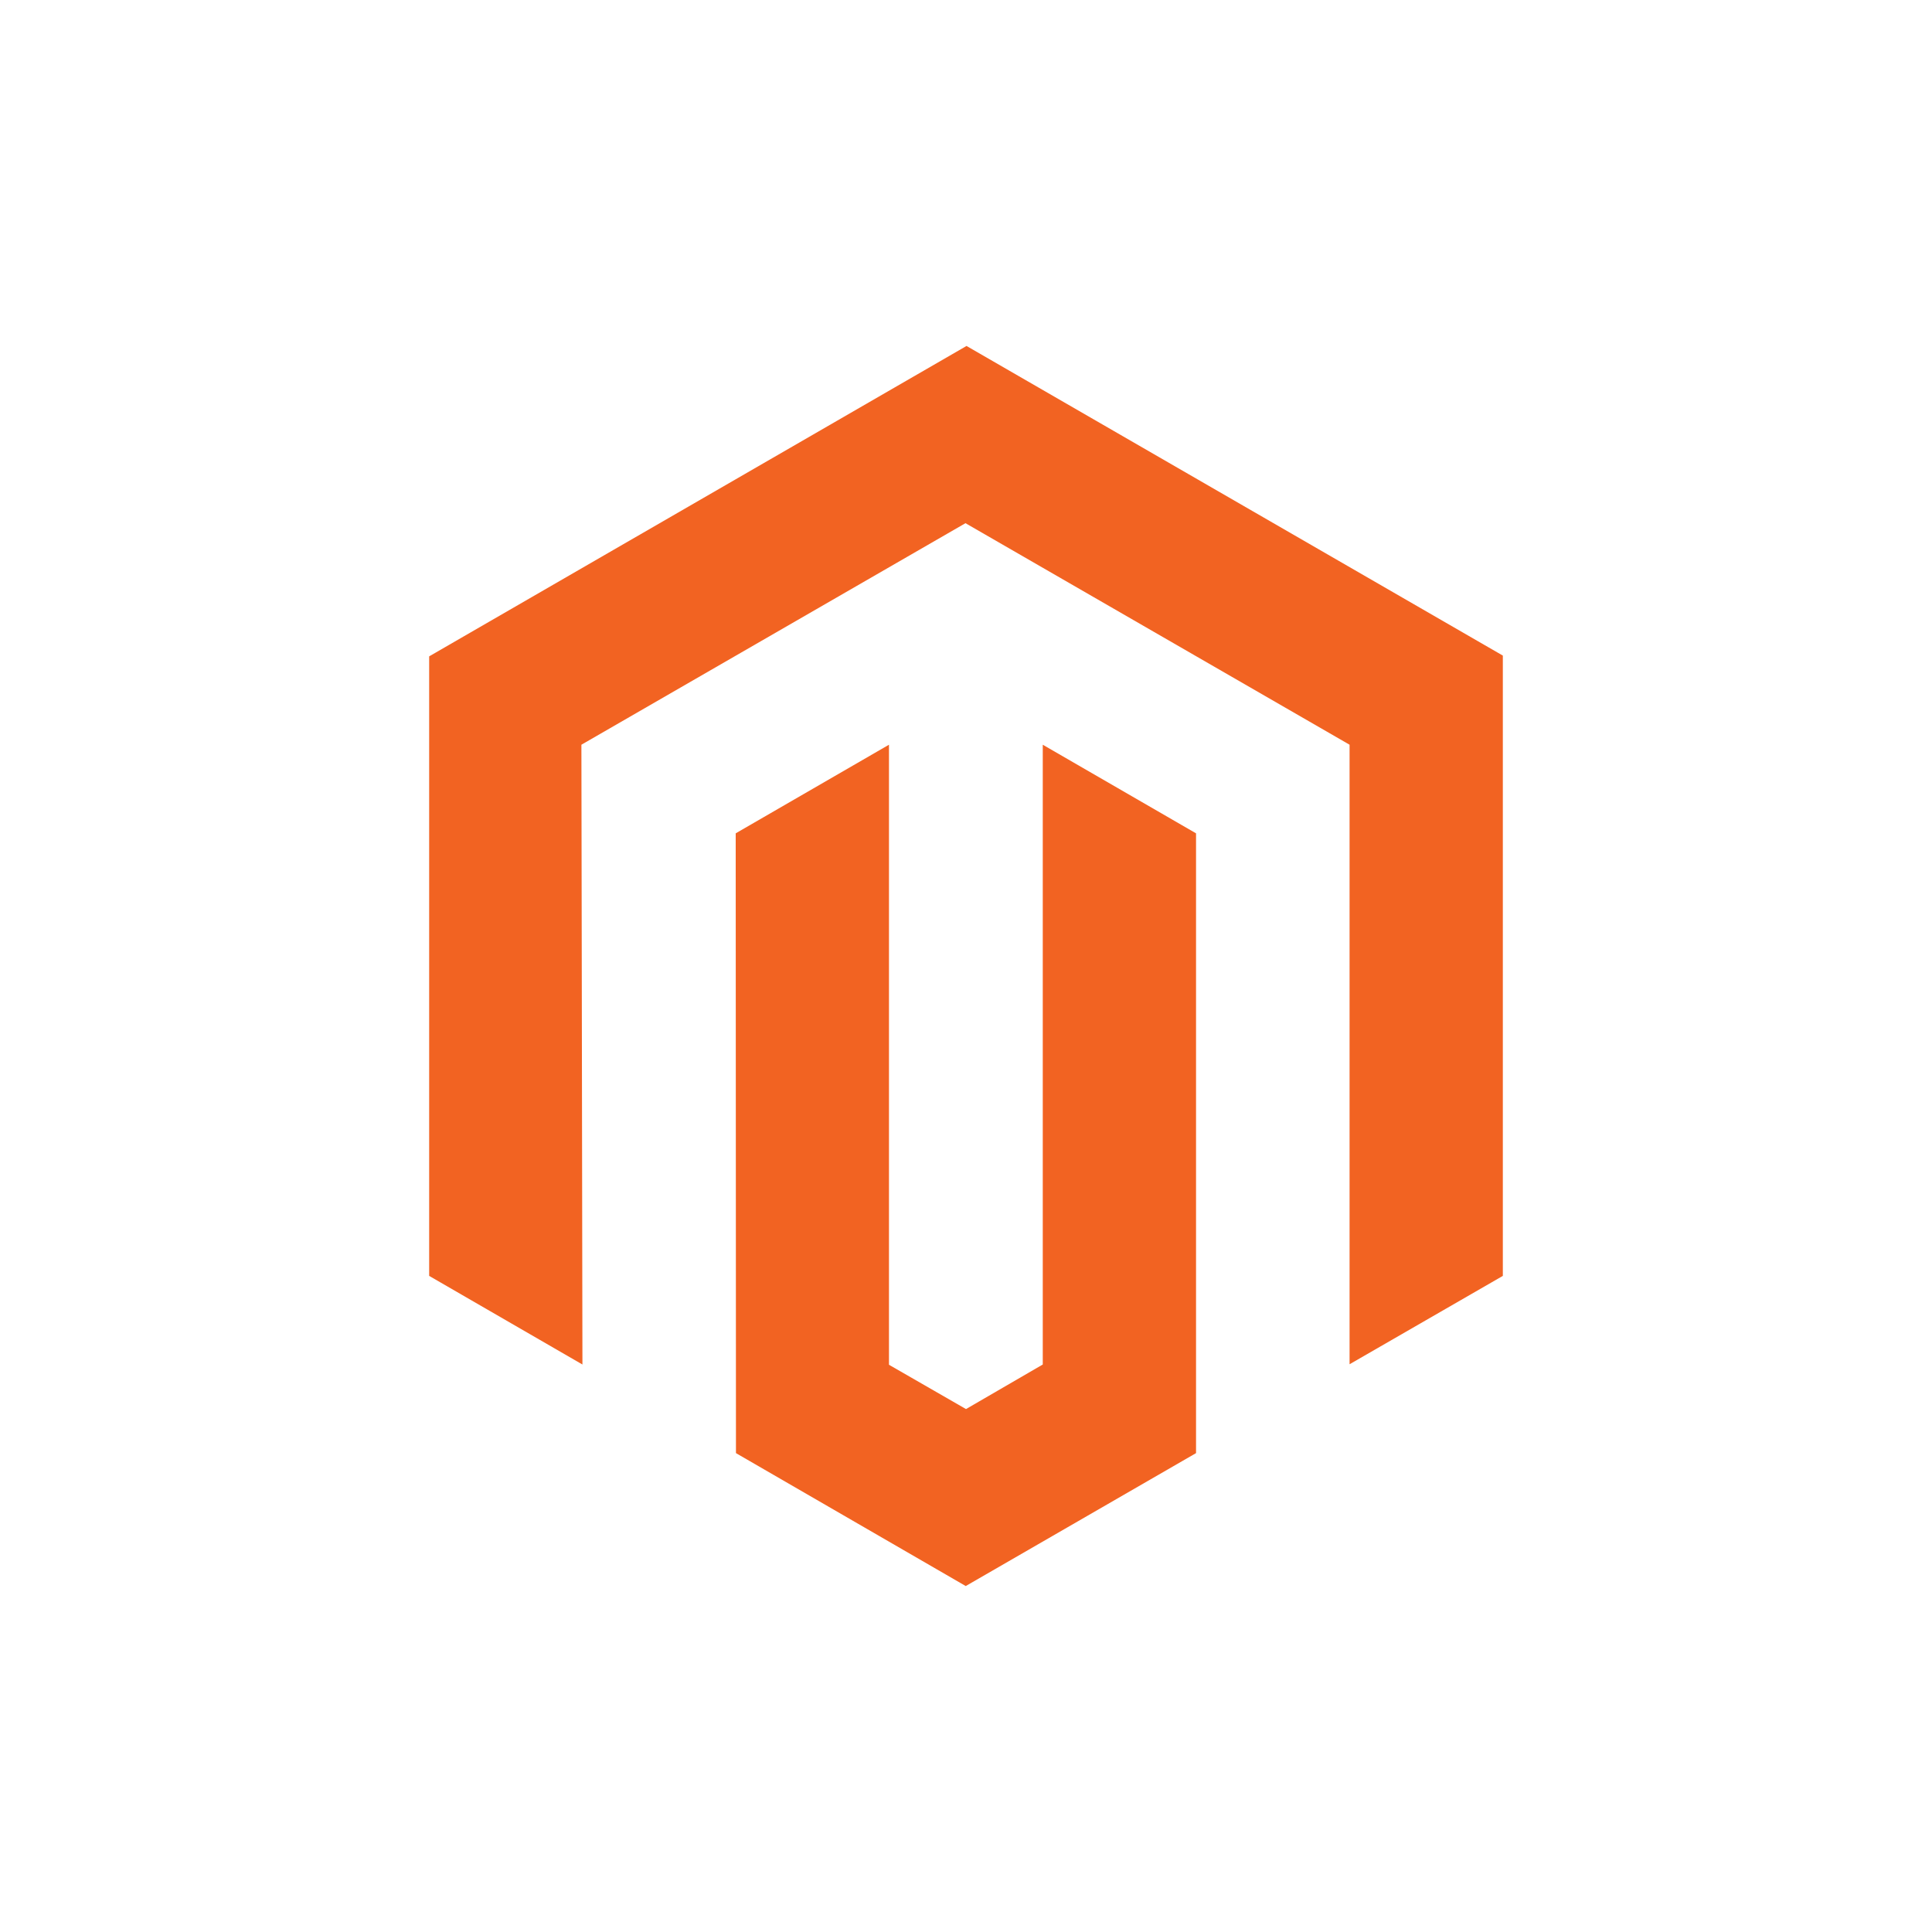
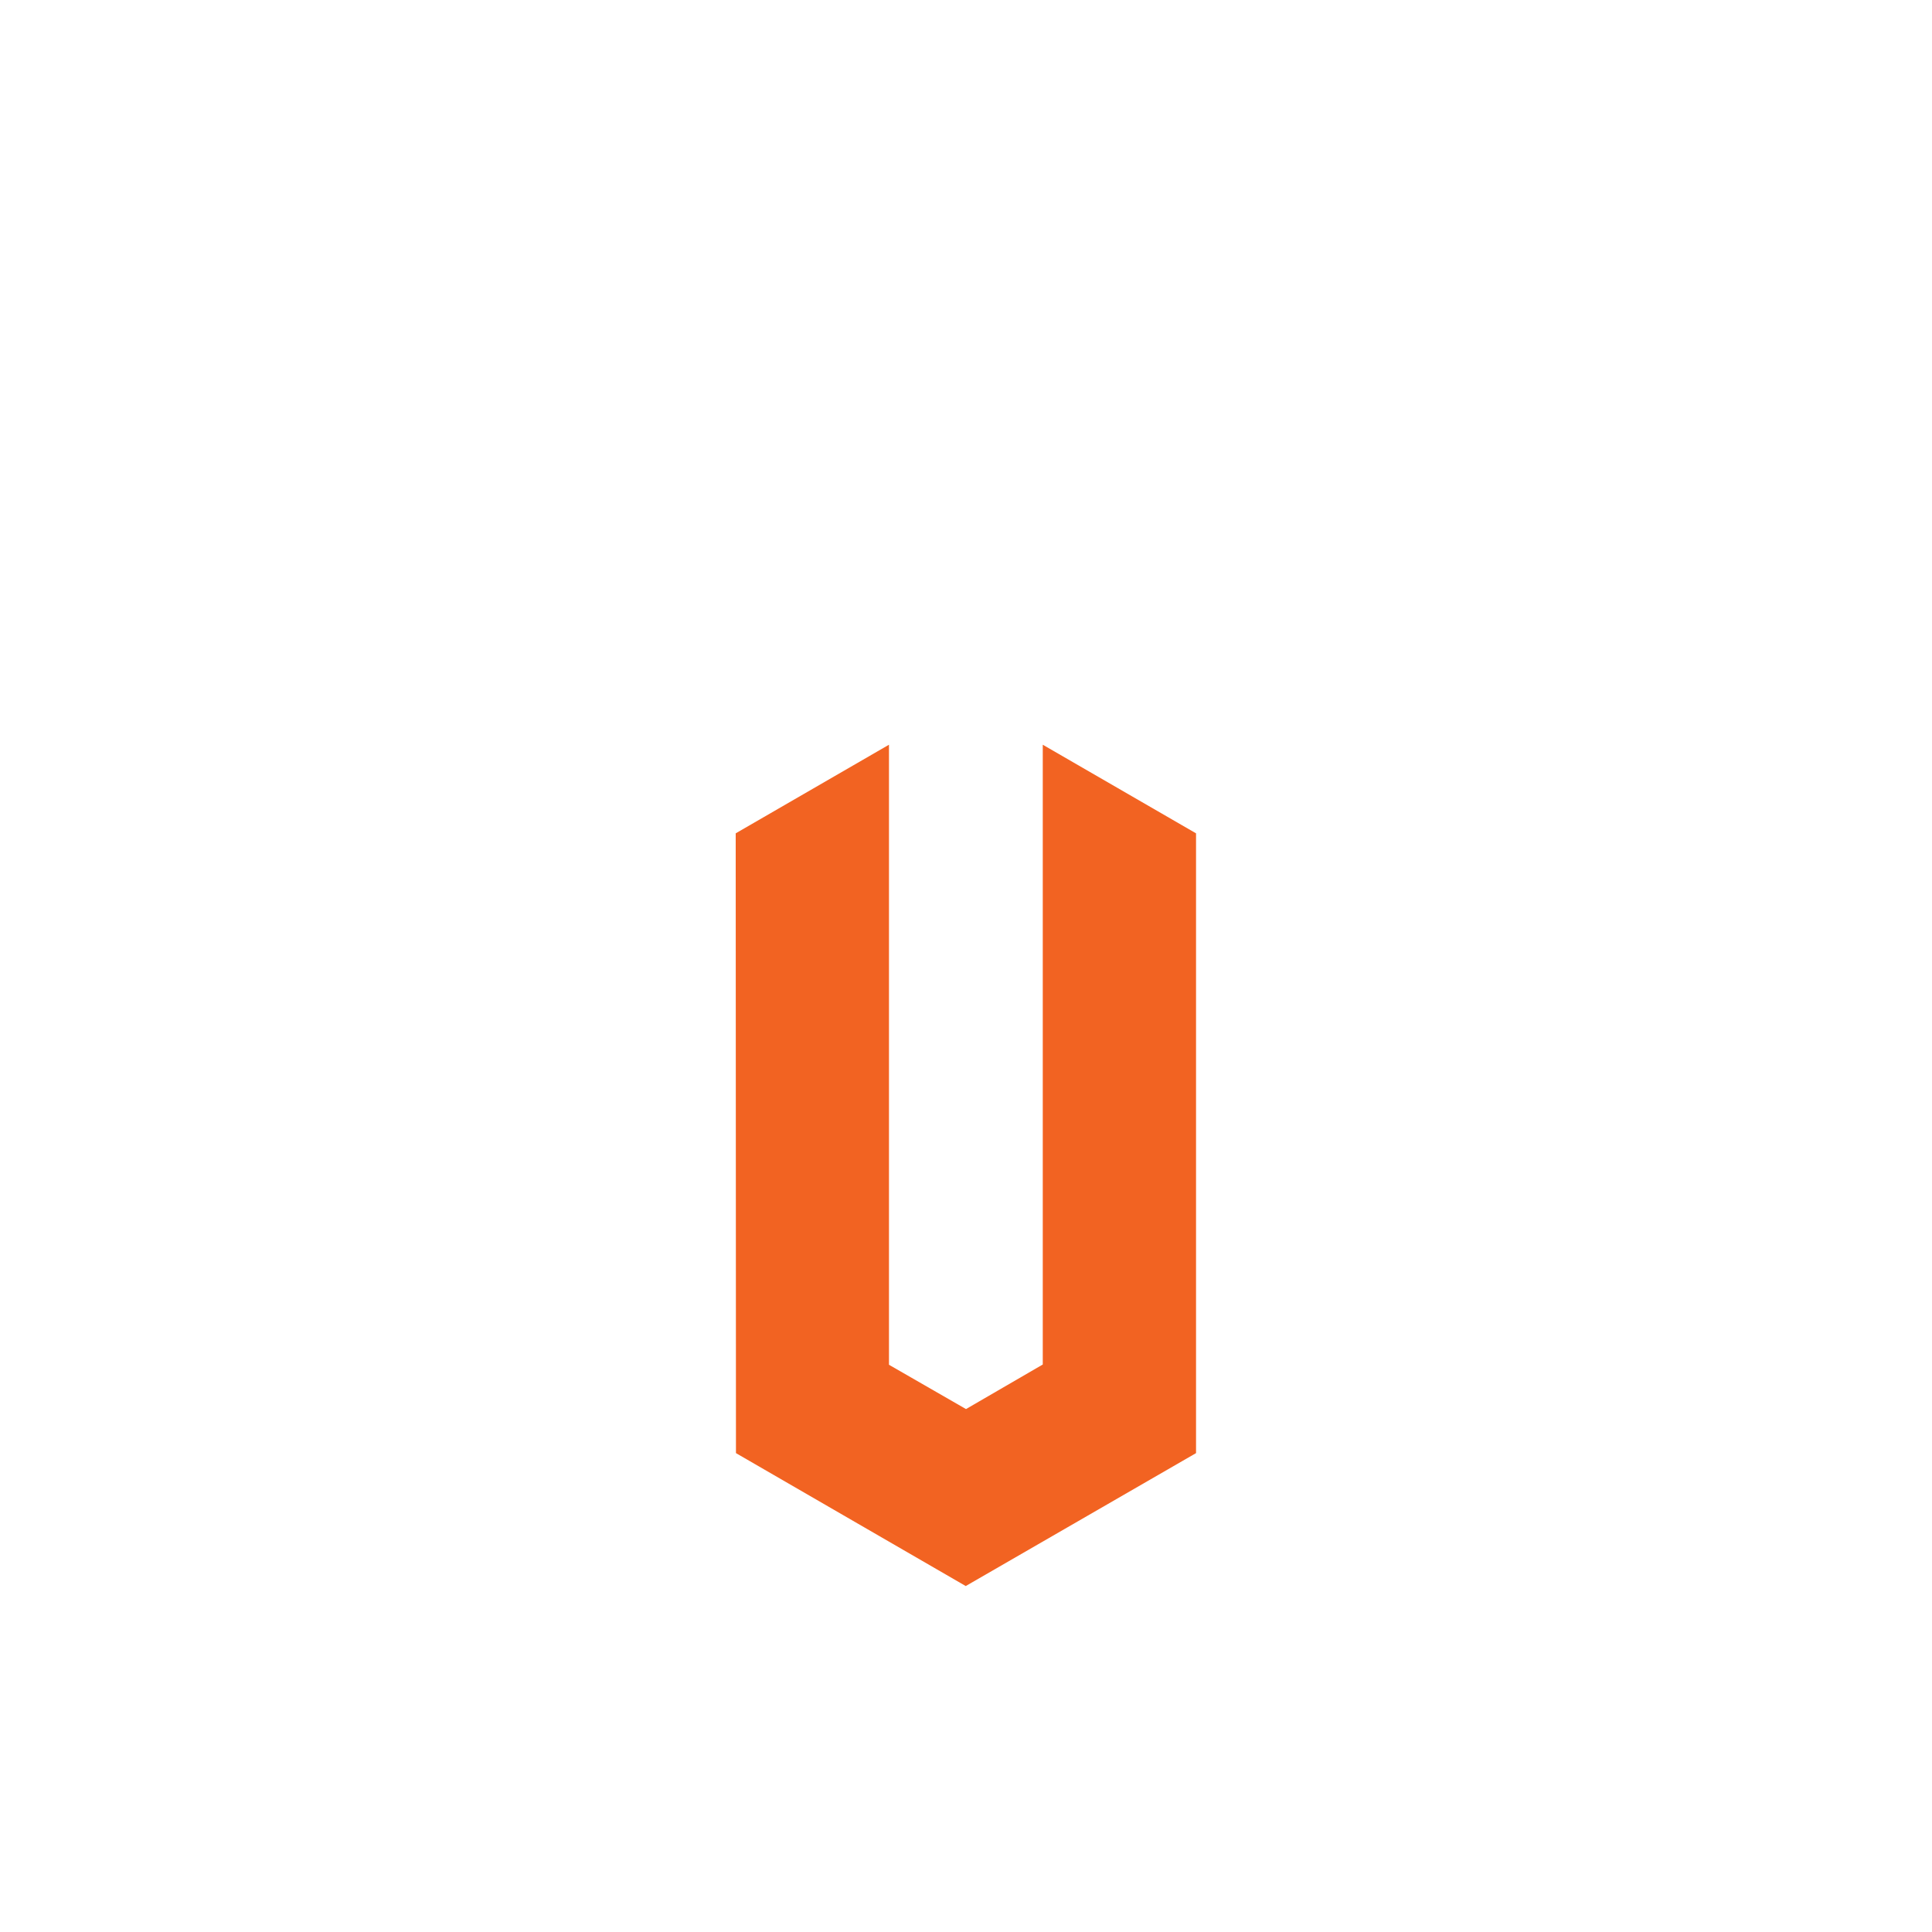
<svg xmlns="http://www.w3.org/2000/svg" id="Layer_1" viewBox="0 0 75 75">
  <defs>
    <style>.cls-1{fill:#f26322;}.cls-2{fill:#fff;}</style>
  </defs>
-   <rect class="cls-2" width="75" height="75" />
  <g>
-     <polygon class="cls-1" points="37.52 13.43 16.66 25.48 16.66 49.53 22.61 52.97 22.57 28.91 37.48 20.31 52.39 28.91 52.39 52.96 58.34 49.53 58.34 25.45 37.52 13.43" />
    <polygon class="cls-1" points="40.48 52.97 37.5 54.7 34.51 52.98 34.51 28.91 28.56 32.35 28.57 56.41 37.49 61.57 46.43 56.41 46.43 32.35 40.48 28.91 40.48 52.97" />
  </g>
</svg>